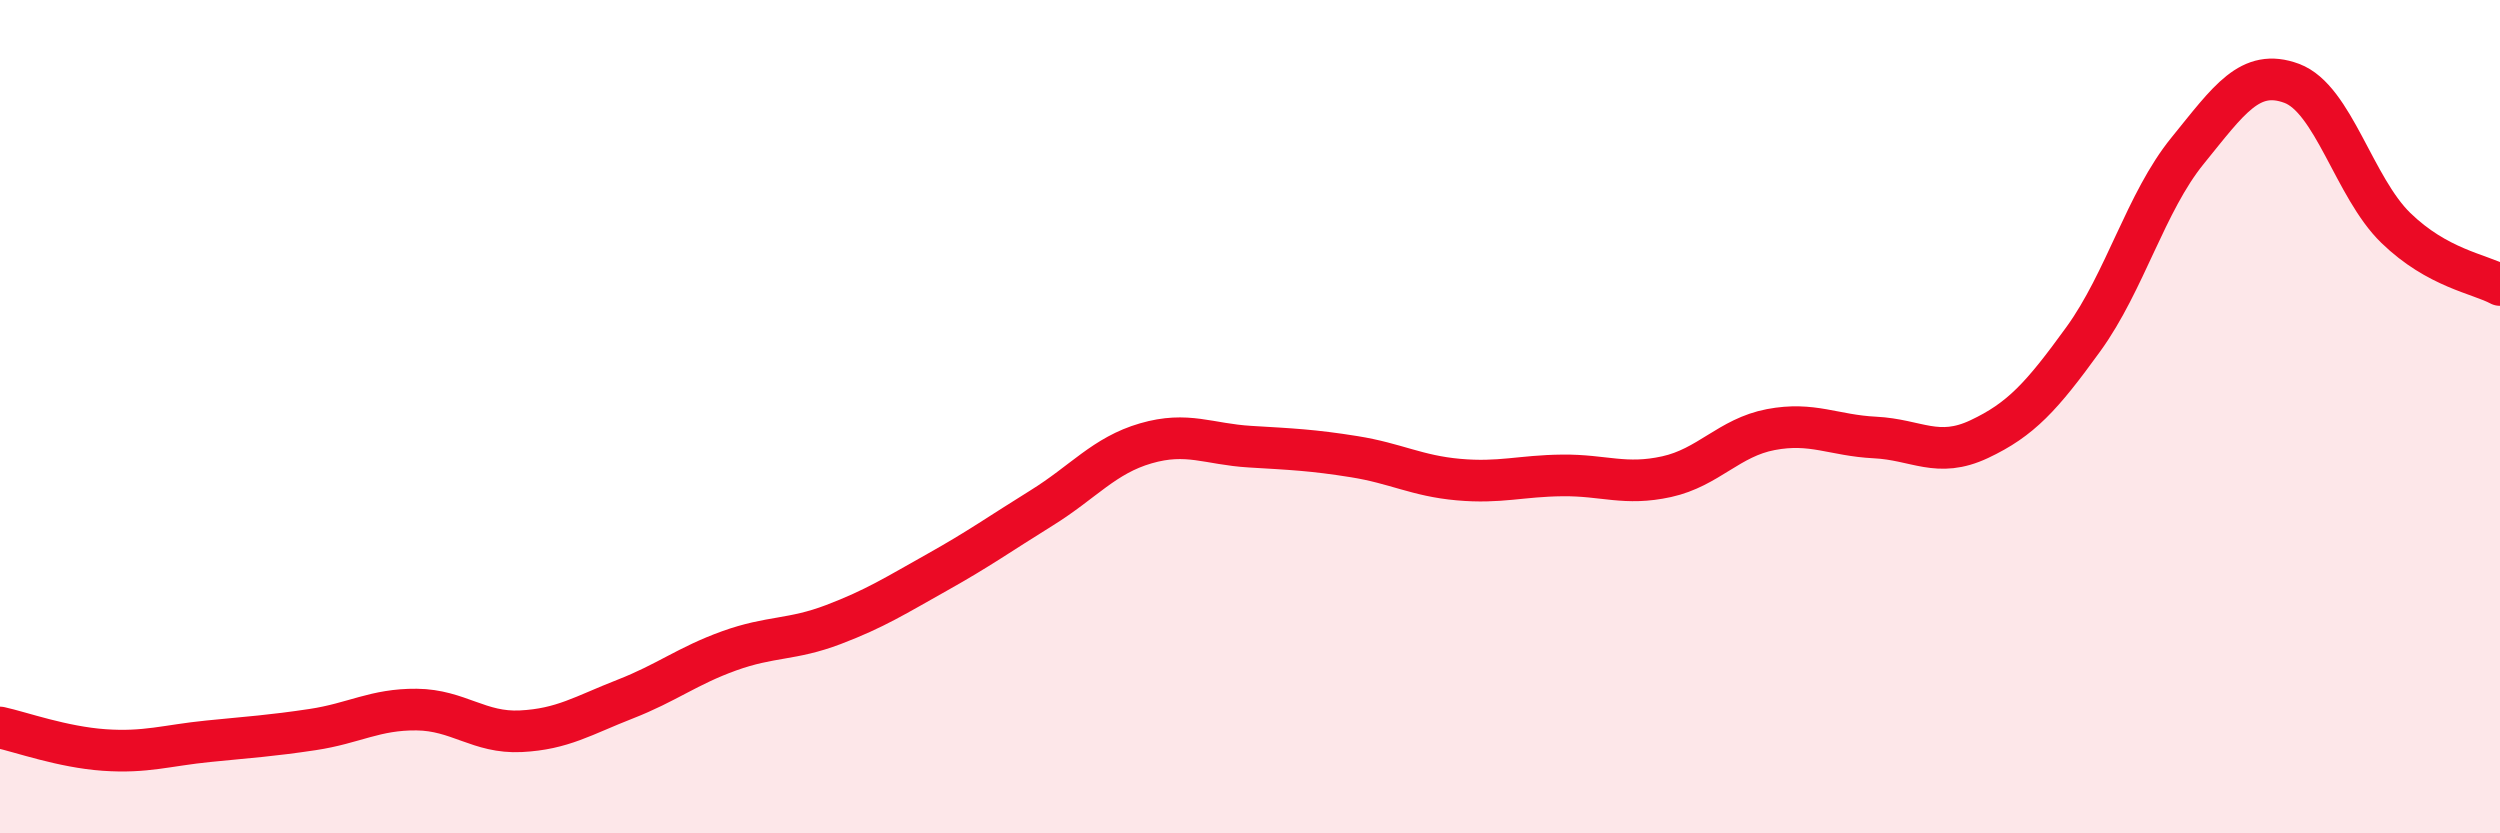
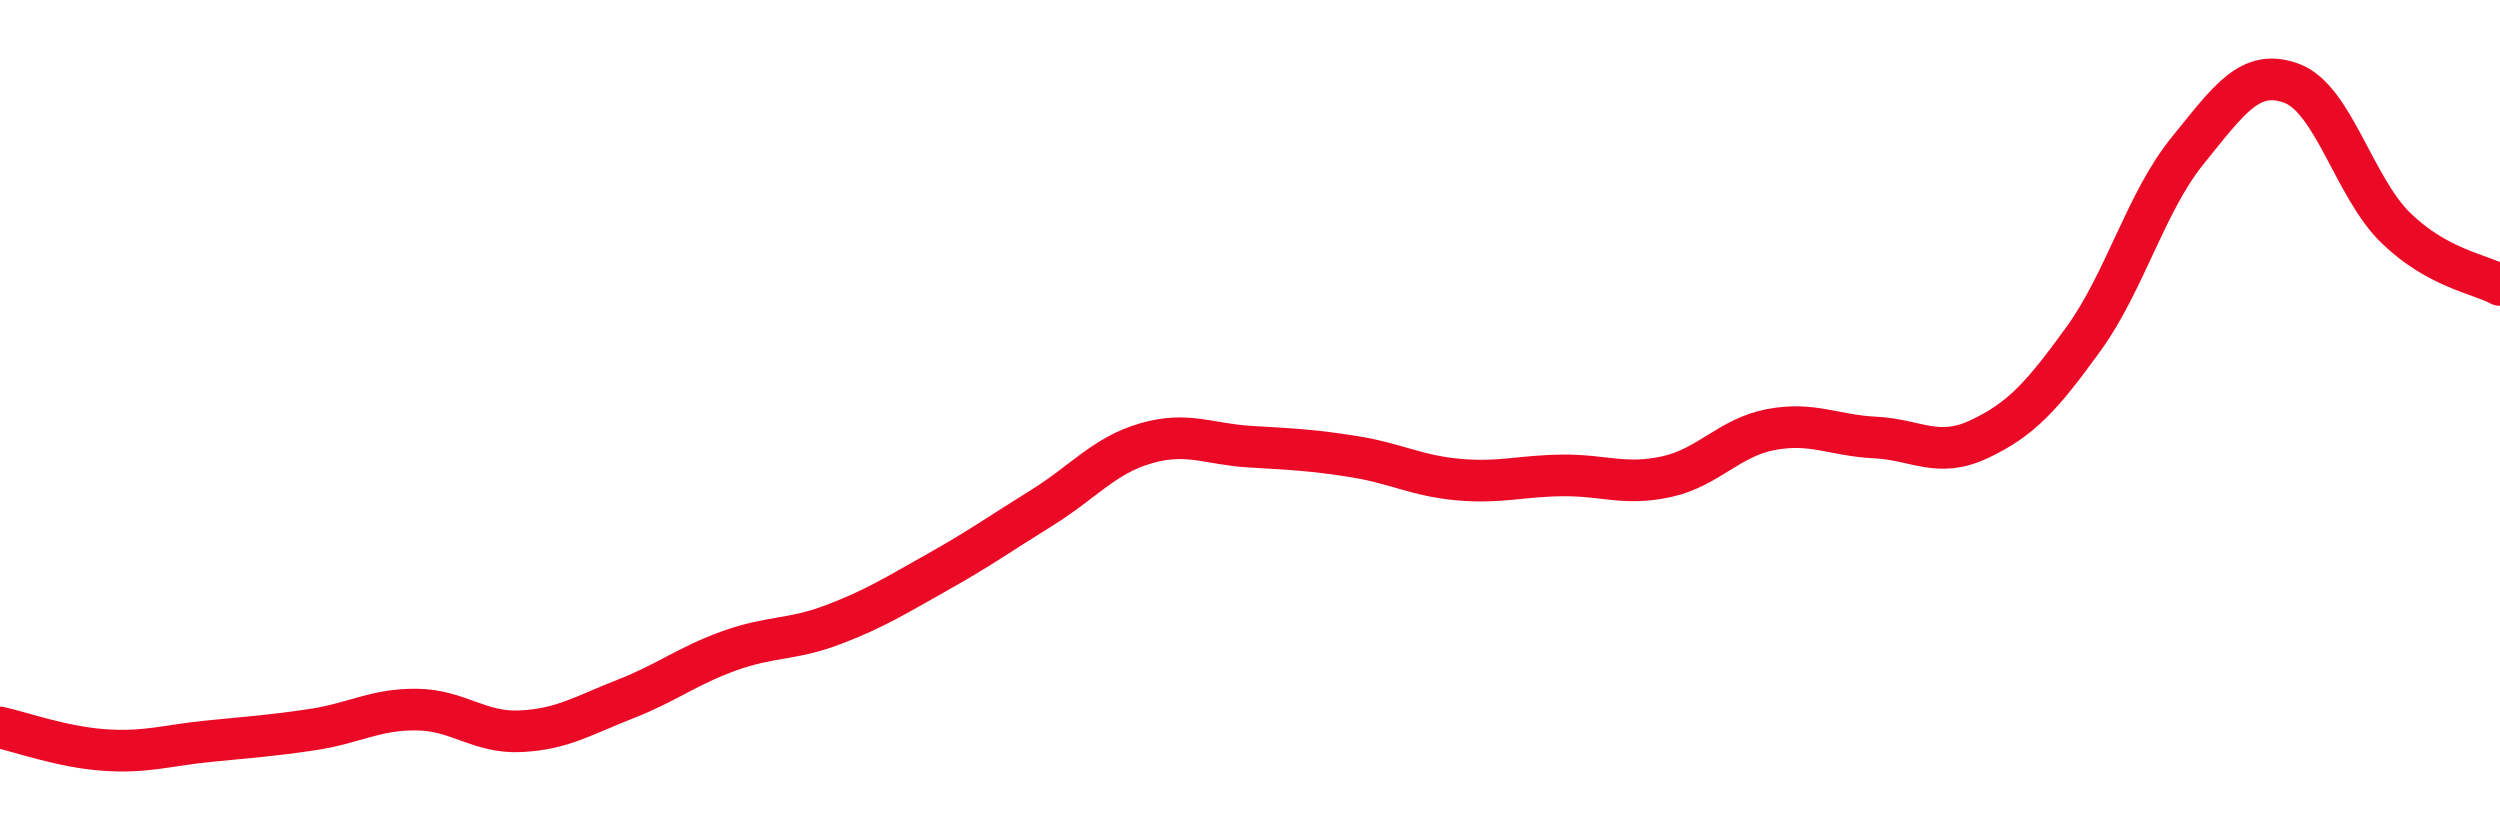
<svg xmlns="http://www.w3.org/2000/svg" width="60" height="20" viewBox="0 0 60 20">
-   <path d="M 0,17.46 C 0.5,17.57 1.5,17.93 2.5,18 C 3.5,18.07 4,17.89 5,17.79 C 6,17.69 6.5,17.66 7.5,17.51 C 8.5,17.36 9,17.02 10,17.03 C 11,17.04 11.5,17.6 12.5,17.55 C 13.5,17.5 14,17.17 15,16.78 C 16,16.39 16.5,15.98 17.5,15.62 C 18.5,15.26 19,15.37 20,14.99 C 21,14.61 21.5,14.29 22.5,13.73 C 23.5,13.17 24,12.81 25,12.19 C 26,11.57 26.5,10.93 27.5,10.64 C 28.5,10.35 29,10.66 30,10.72 C 31,10.78 31.5,10.8 32.5,10.96 C 33.5,11.12 34,11.42 35,11.51 C 36,11.6 36.5,11.42 37.5,11.41 C 38.5,11.4 39,11.66 40,11.44 C 41,11.22 41.5,10.5 42.5,10.31 C 43.5,10.12 44,10.45 45,10.5 C 46,10.55 46.5,11.01 47.5,10.54 C 48.5,10.07 49,9.52 50,8.14 C 51,6.76 51.5,4.85 52.5,3.62 C 53.5,2.39 54,1.63 55,2 C 56,2.37 56.5,4.5 57.5,5.47 C 58.5,6.44 59.5,6.57 60,6.84L60 20L0 20Z" fill="#EB0A25" opacity="0.1" stroke-linecap="round" stroke-linejoin="round" />
  <path d="M 0,17.46 C 0.5,17.57 1.5,17.93 2.5,18 C 3.5,18.07 4,17.89 5,17.79 C 6,17.69 6.5,17.66 7.5,17.51 C 8.5,17.36 9,17.02 10,17.03 C 11,17.04 11.5,17.6 12.5,17.55 C 13.5,17.5 14,17.17 15,16.78 C 16,16.39 16.5,15.98 17.5,15.62 C 18.5,15.26 19,15.37 20,14.99 C 21,14.61 21.5,14.29 22.5,13.73 C 23.5,13.17 24,12.81 25,12.19 C 26,11.57 26.5,10.93 27.5,10.64 C 28.5,10.35 29,10.66 30,10.72 C 31,10.78 31.5,10.8 32.5,10.96 C 33.5,11.12 34,11.42 35,11.51 C 36,11.6 36.5,11.42 37.5,11.41 C 38.5,11.4 39,11.66 40,11.44 C 41,11.22 41.5,10.5 42.5,10.31 C 43.5,10.12 44,10.45 45,10.5 C 46,10.55 46.5,11.01 47.5,10.54 C 48.5,10.07 49,9.52 50,8.14 C 51,6.76 51.5,4.85 52.5,3.62 C 53.5,2.39 54,1.63 55,2 C 56,2.37 56.5,4.5 57.5,5.47 C 58.5,6.44 59.5,6.57 60,6.84" stroke="#EB0A25" stroke-width="1" fill="none" stroke-linecap="round" stroke-linejoin="round" />
</svg>